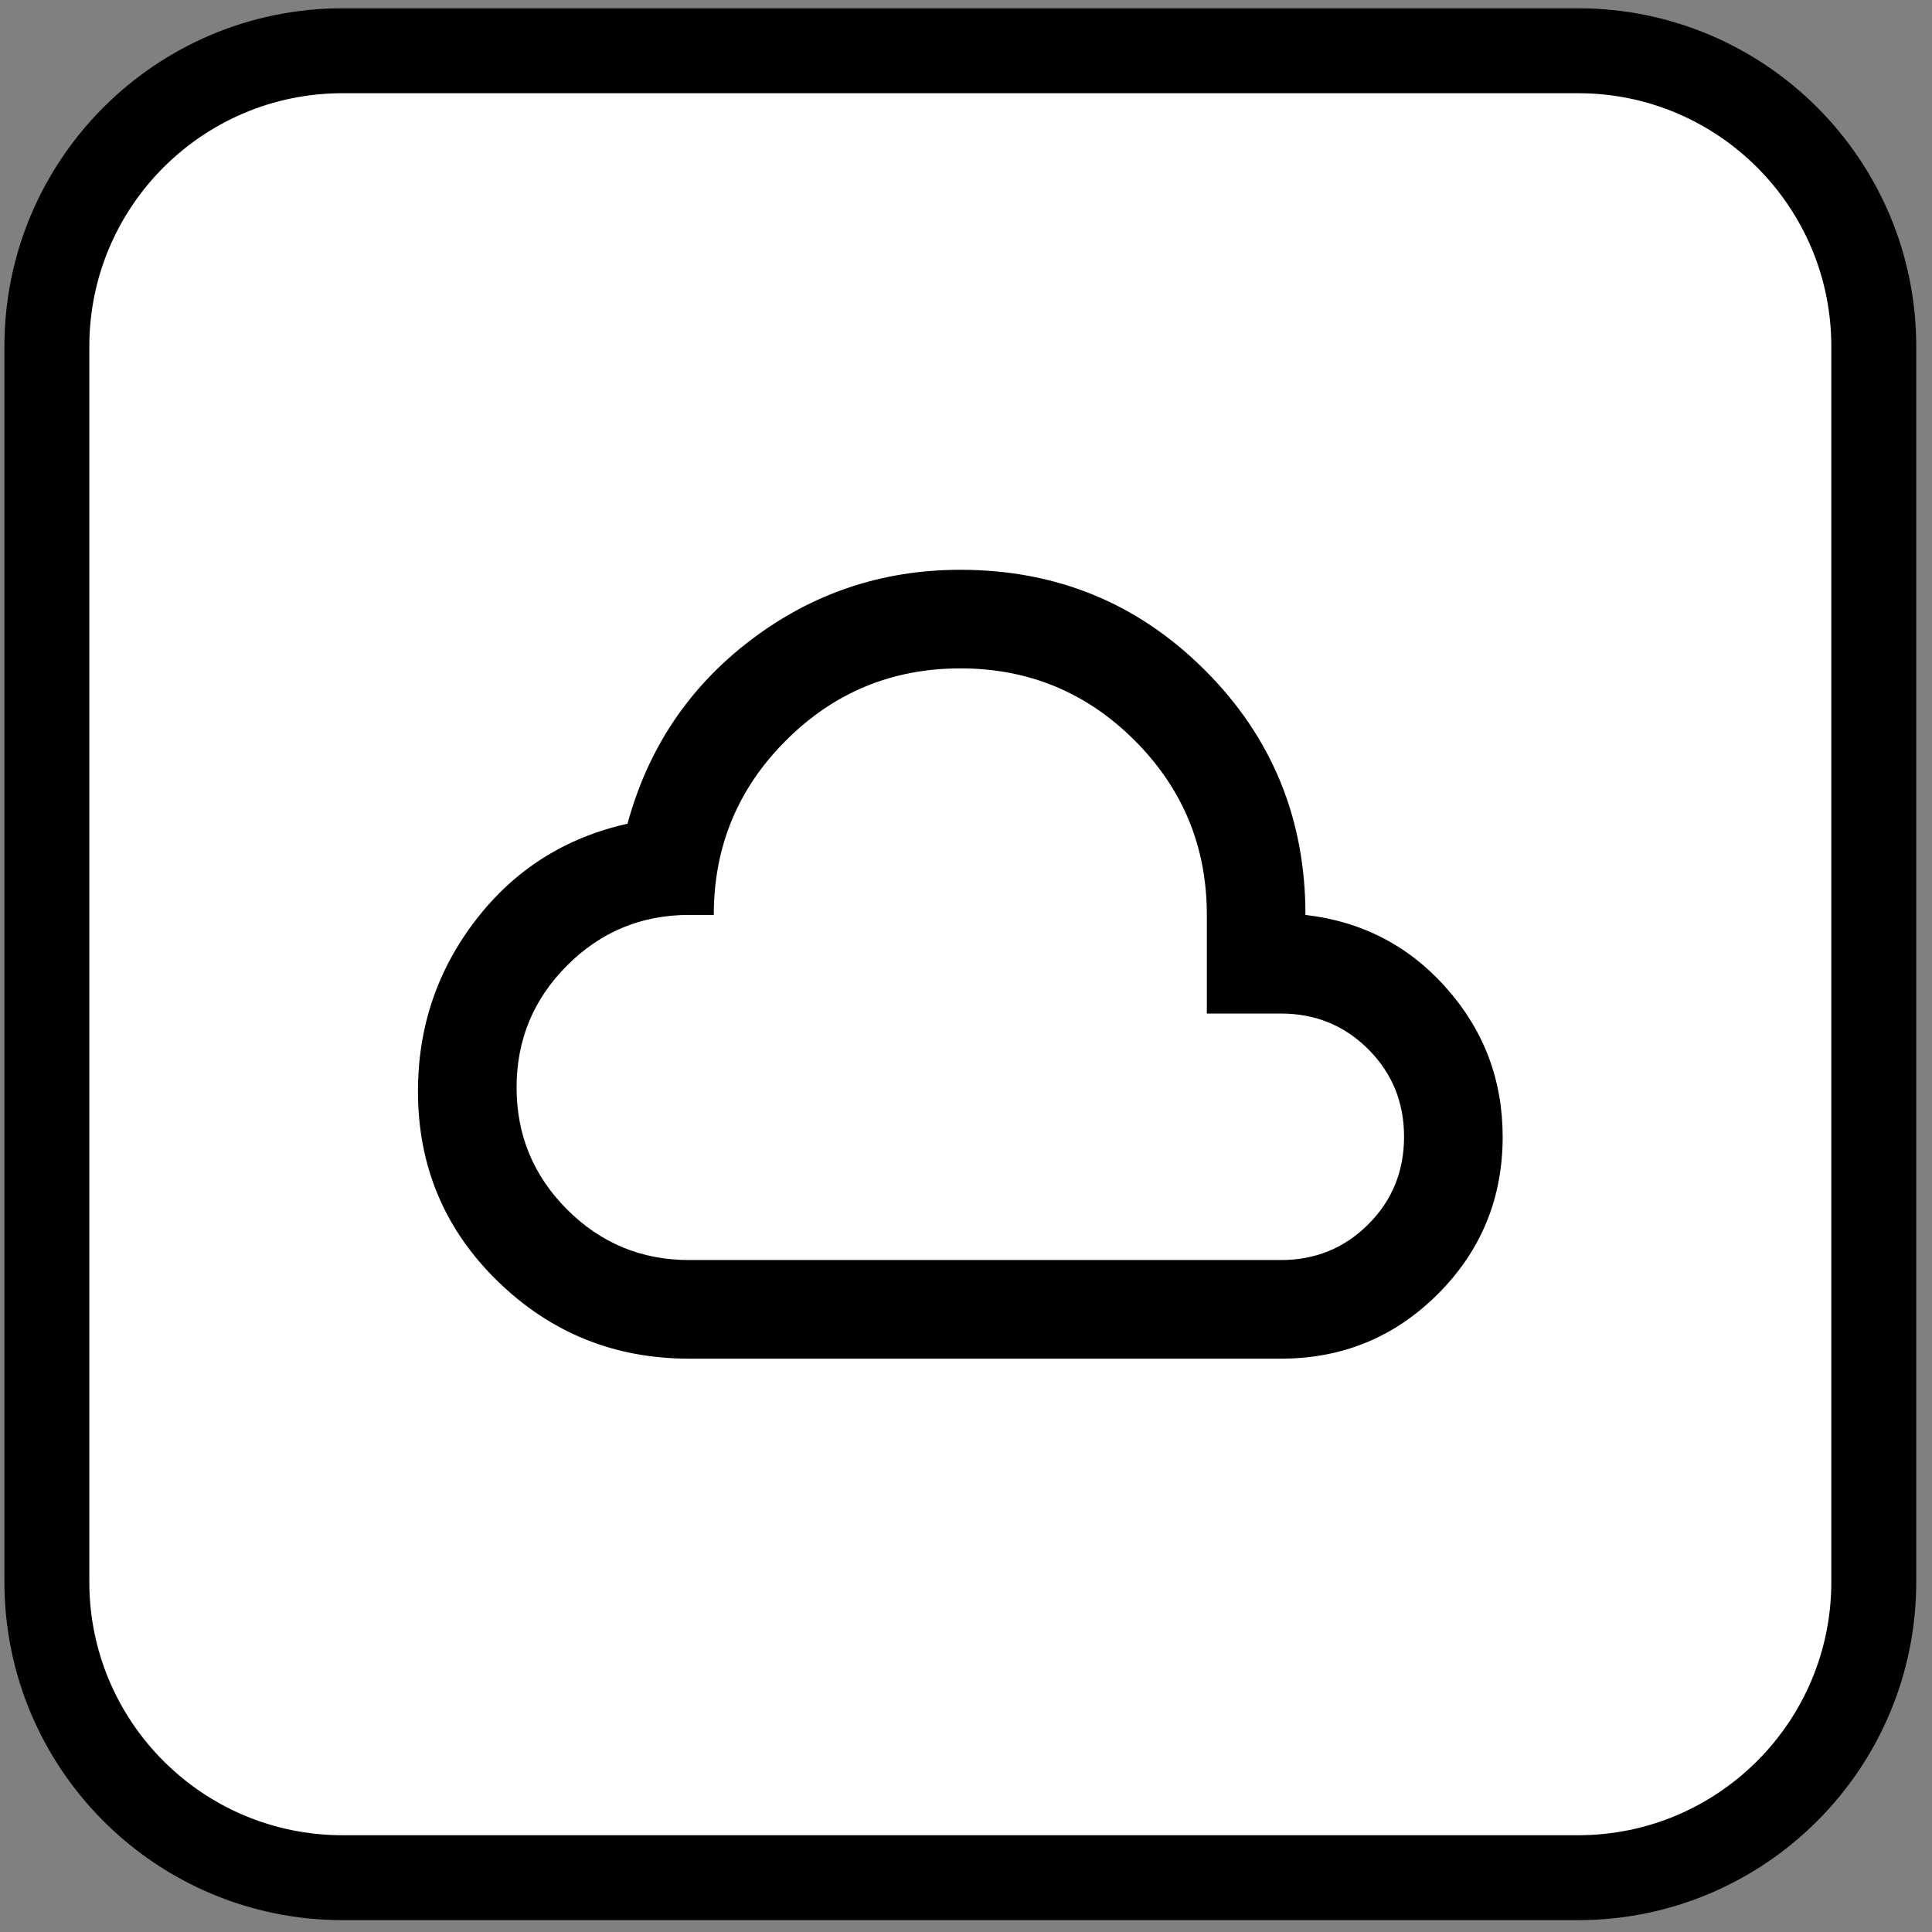
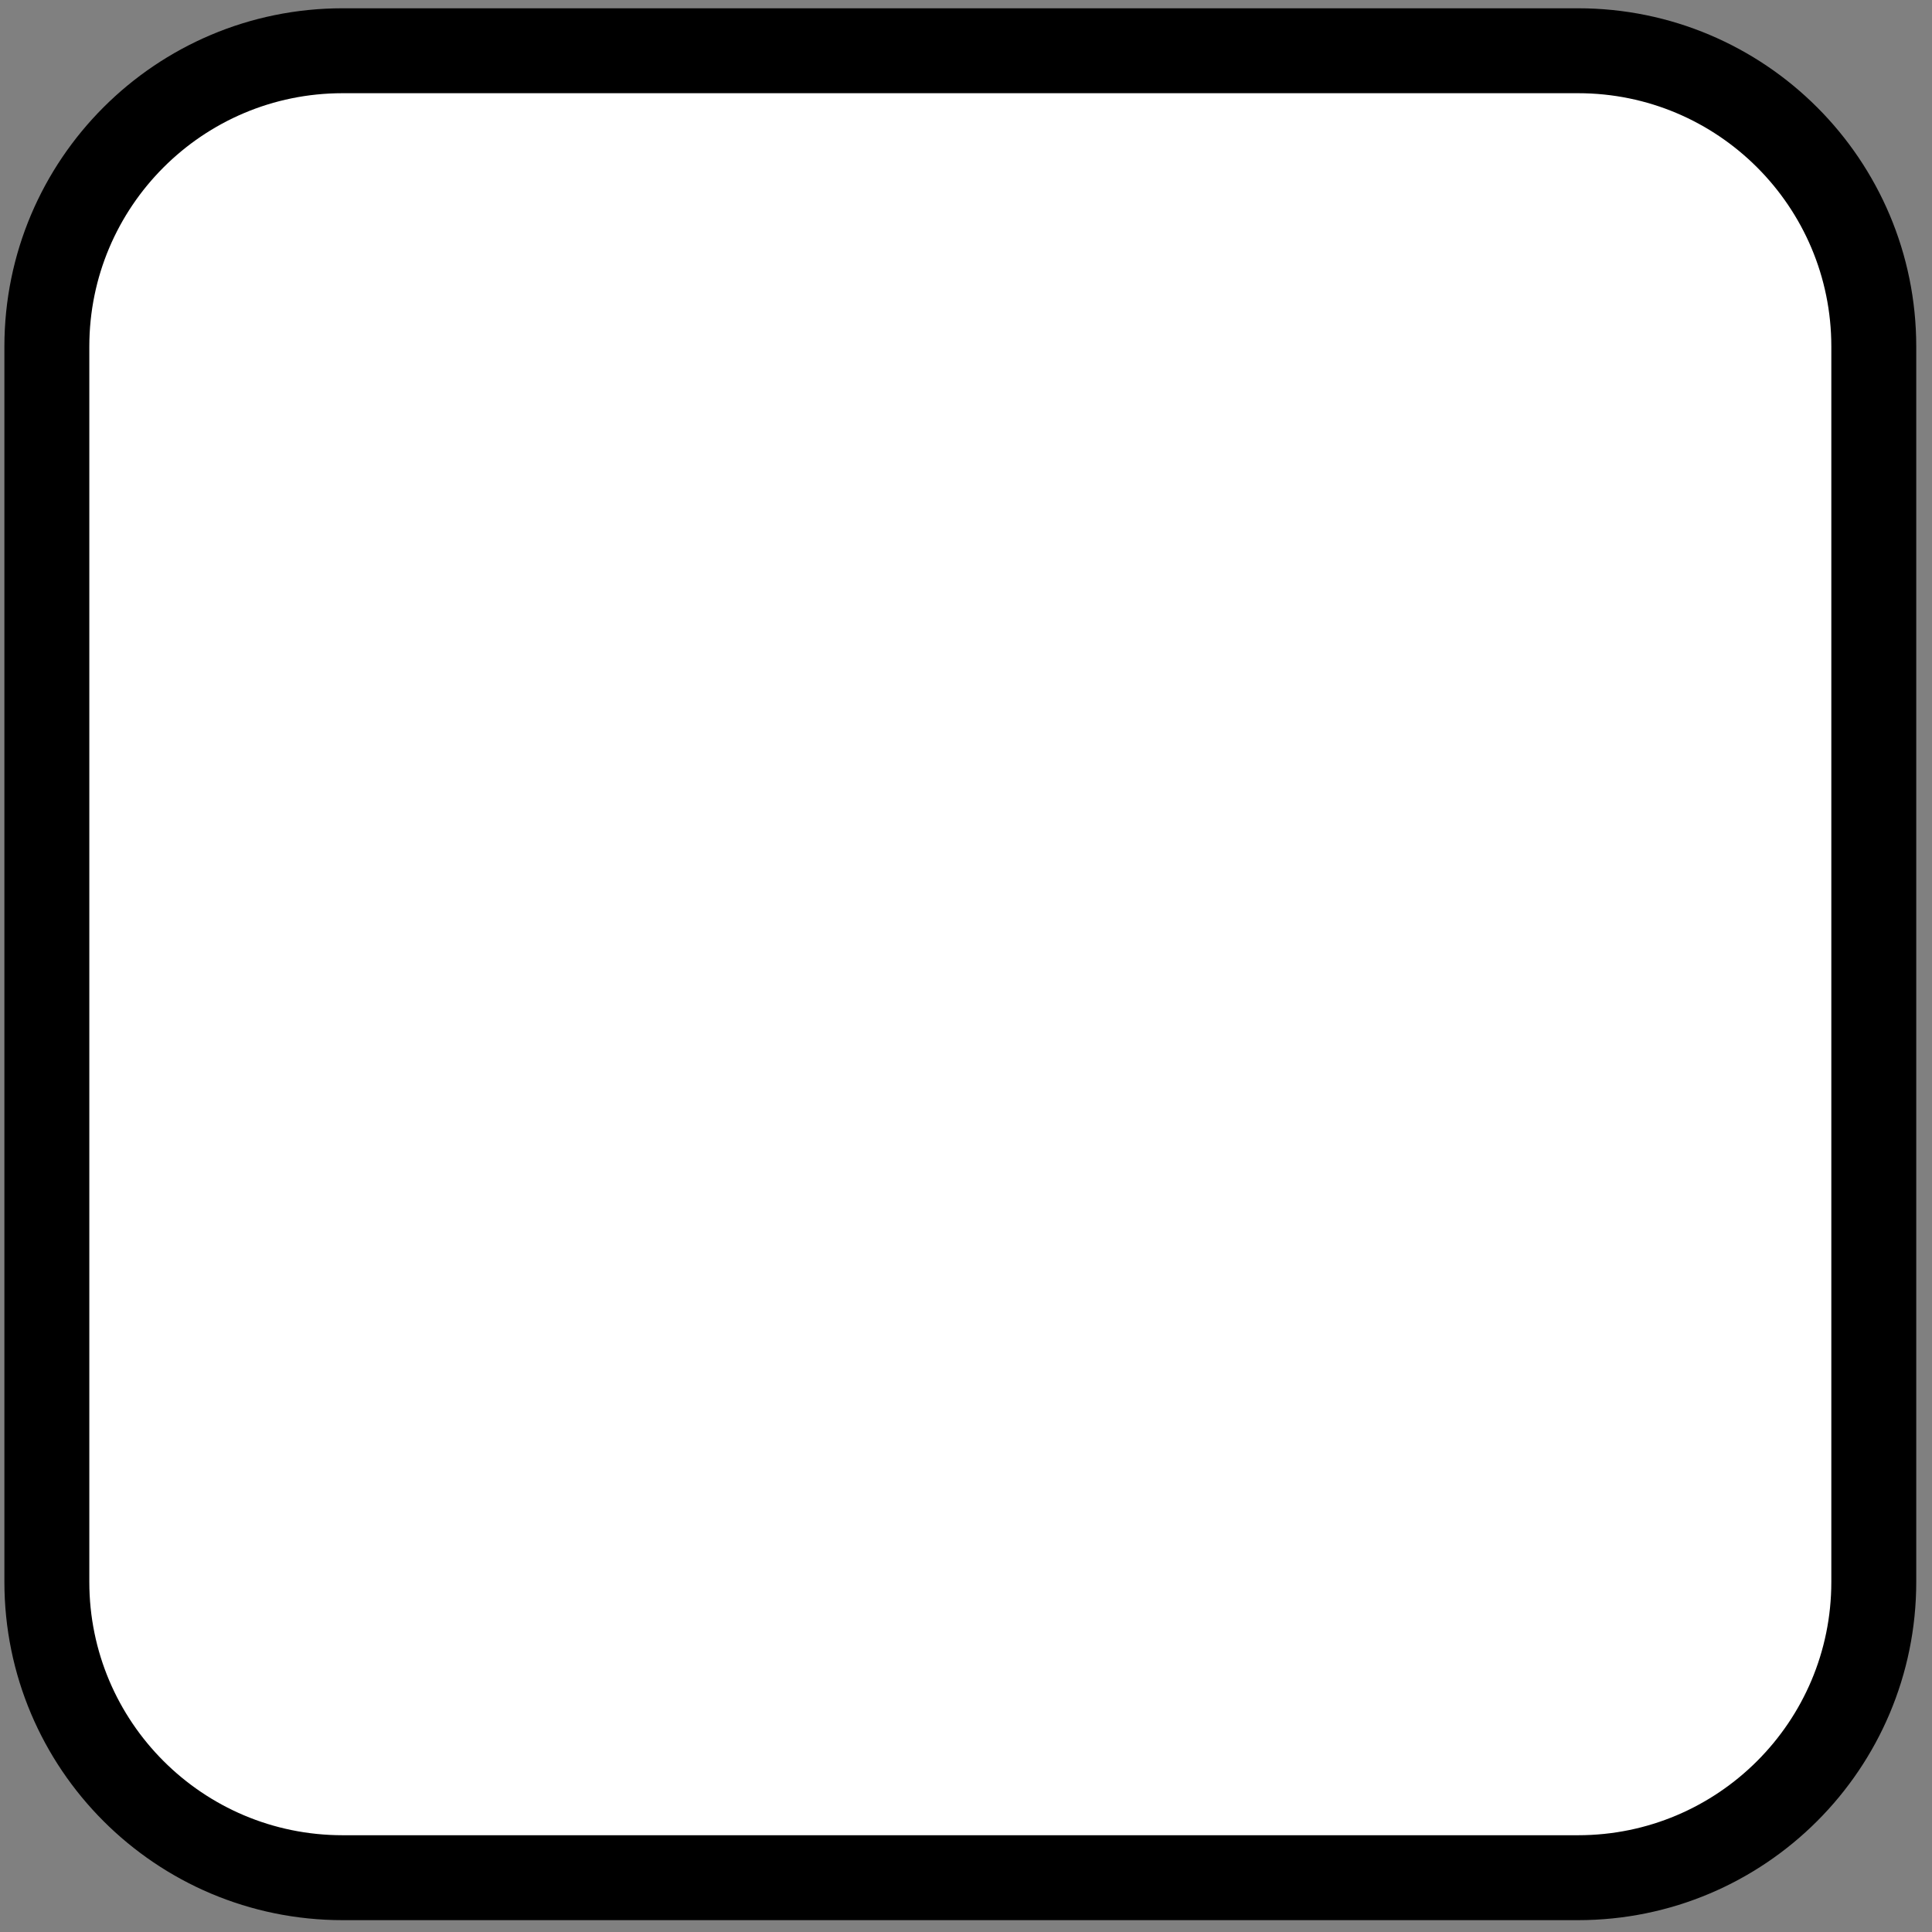
<svg xmlns="http://www.w3.org/2000/svg" viewBox="0 0 91 91" fill="none">
  <rect x="0" y="0" width="91" height="91" fill="#808080" stroke="none" />
  <path d="M16.139 2.39H74.326C82.02 2.39 88.258 8.628 88.258 16.323V74.51C88.258 82.204 82.02 88.442 74.326 88.442H16.139C8.444 88.442 2.207 82.204 2.207 74.51V16.323C2.207 8.628 8.444 2.39 16.139 2.39Z" fill="white" stroke="url(#paint0_linear_1530_1416)" style="fill:white;fill-opacity:1;" stroke-width="4" />
-   <path d="M32.46 63.995C28.938 63.995 25.928 62.775 23.431 60.337C20.933 57.899 19.686 54.918 19.687 51.396C19.687 48.377 20.597 45.687 22.416 43.326C24.235 40.965 26.615 39.456 29.557 38.798C30.524 35.237 32.46 32.353 35.362 30.147C38.265 27.941 41.555 26.838 45.232 26.838C49.761 26.838 53.603 28.415 56.758 31.571C59.913 34.726 61.49 38.567 61.488 43.094C64.159 43.404 66.375 44.555 68.137 46.55C69.899 48.544 70.779 50.875 70.778 53.544C70.778 56.447 69.761 58.915 67.728 60.948C65.696 62.98 63.229 63.996 60.327 63.995H32.46ZM32.46 59.35H60.327C61.953 59.35 63.327 58.789 64.449 57.666C65.572 56.544 66.133 55.17 66.133 53.544C66.133 51.919 65.572 50.545 64.449 49.422C63.327 48.3 61.953 47.739 60.327 47.739H56.844V43.094C56.844 39.881 55.711 37.143 53.446 34.878C51.181 32.613 48.443 31.481 45.232 31.482C42.02 31.482 39.281 32.615 37.016 34.88C34.751 37.145 33.619 39.883 33.621 43.094H32.46C30.215 43.094 28.299 43.887 26.712 45.474C25.125 47.061 24.332 48.977 24.332 51.222C24.332 53.467 25.125 55.383 26.712 56.97C28.299 58.556 30.215 59.35 32.46 59.35Z" fill="url(#paint1_linear_1530_1416)" style="" />
  <defs>
    <linearGradient id="paint0_linear_1530_1416" x1="73.358" y1="0.39" x2="25.384" y2="90.442" gradientUnits="userSpaceOnUse">
      <stop stop-color="#E9E8E8" style="stop-color:#E9E8E8;stop-color:color(display-p3 0.912 0.909 0.909);stop-opacity:1;" />
      <stop offset="0.401" stop-color="#EDE5E5" stop-opacity="0.71" style="stop-color:#EDE5E5;stop-color:color(display-p3 0.929 0.898 0.898);stop-opacity:0.71;" />
      <stop offset="0.75" stop-color="#D1C9C9" style="stop-color:#D1C9C9;stop-color:color(display-p3 0.821 0.787 0.787);stop-opacity:1;" />
      <stop offset="1" stop-color="#DBD9D9" style="stop-color:#DBD9D9;stop-color:color(display-p3 0.858 0.851 0.851);stop-opacity:1;" />
    </linearGradient>
    <linearGradient id="paint1_linear_1530_1416" x1="19.687" y1="48.794" x2="70.785" y2="48.512" gradientUnits="userSpaceOnUse">
      <stop stop-color="#DFD1FA" style="stop-color:#DFD1FA;stop-color:color(display-p3 0.875 0.82 0.98);stop-opacity:1;" />
      <stop offset="0.5" stop-color="#FD9BBD" style="stop-color:#FD9BBD;stop-color:color(display-p3 0.992 0.608 0.741);stop-opacity:1;" />
      <stop offset="1" stop-color="#FFD699" style="stop-color:#FFD699;stop-color:color(display-p3 1 0.839 0.6);stop-opacity:1;" />
    </linearGradient>
  </defs>
</svg>